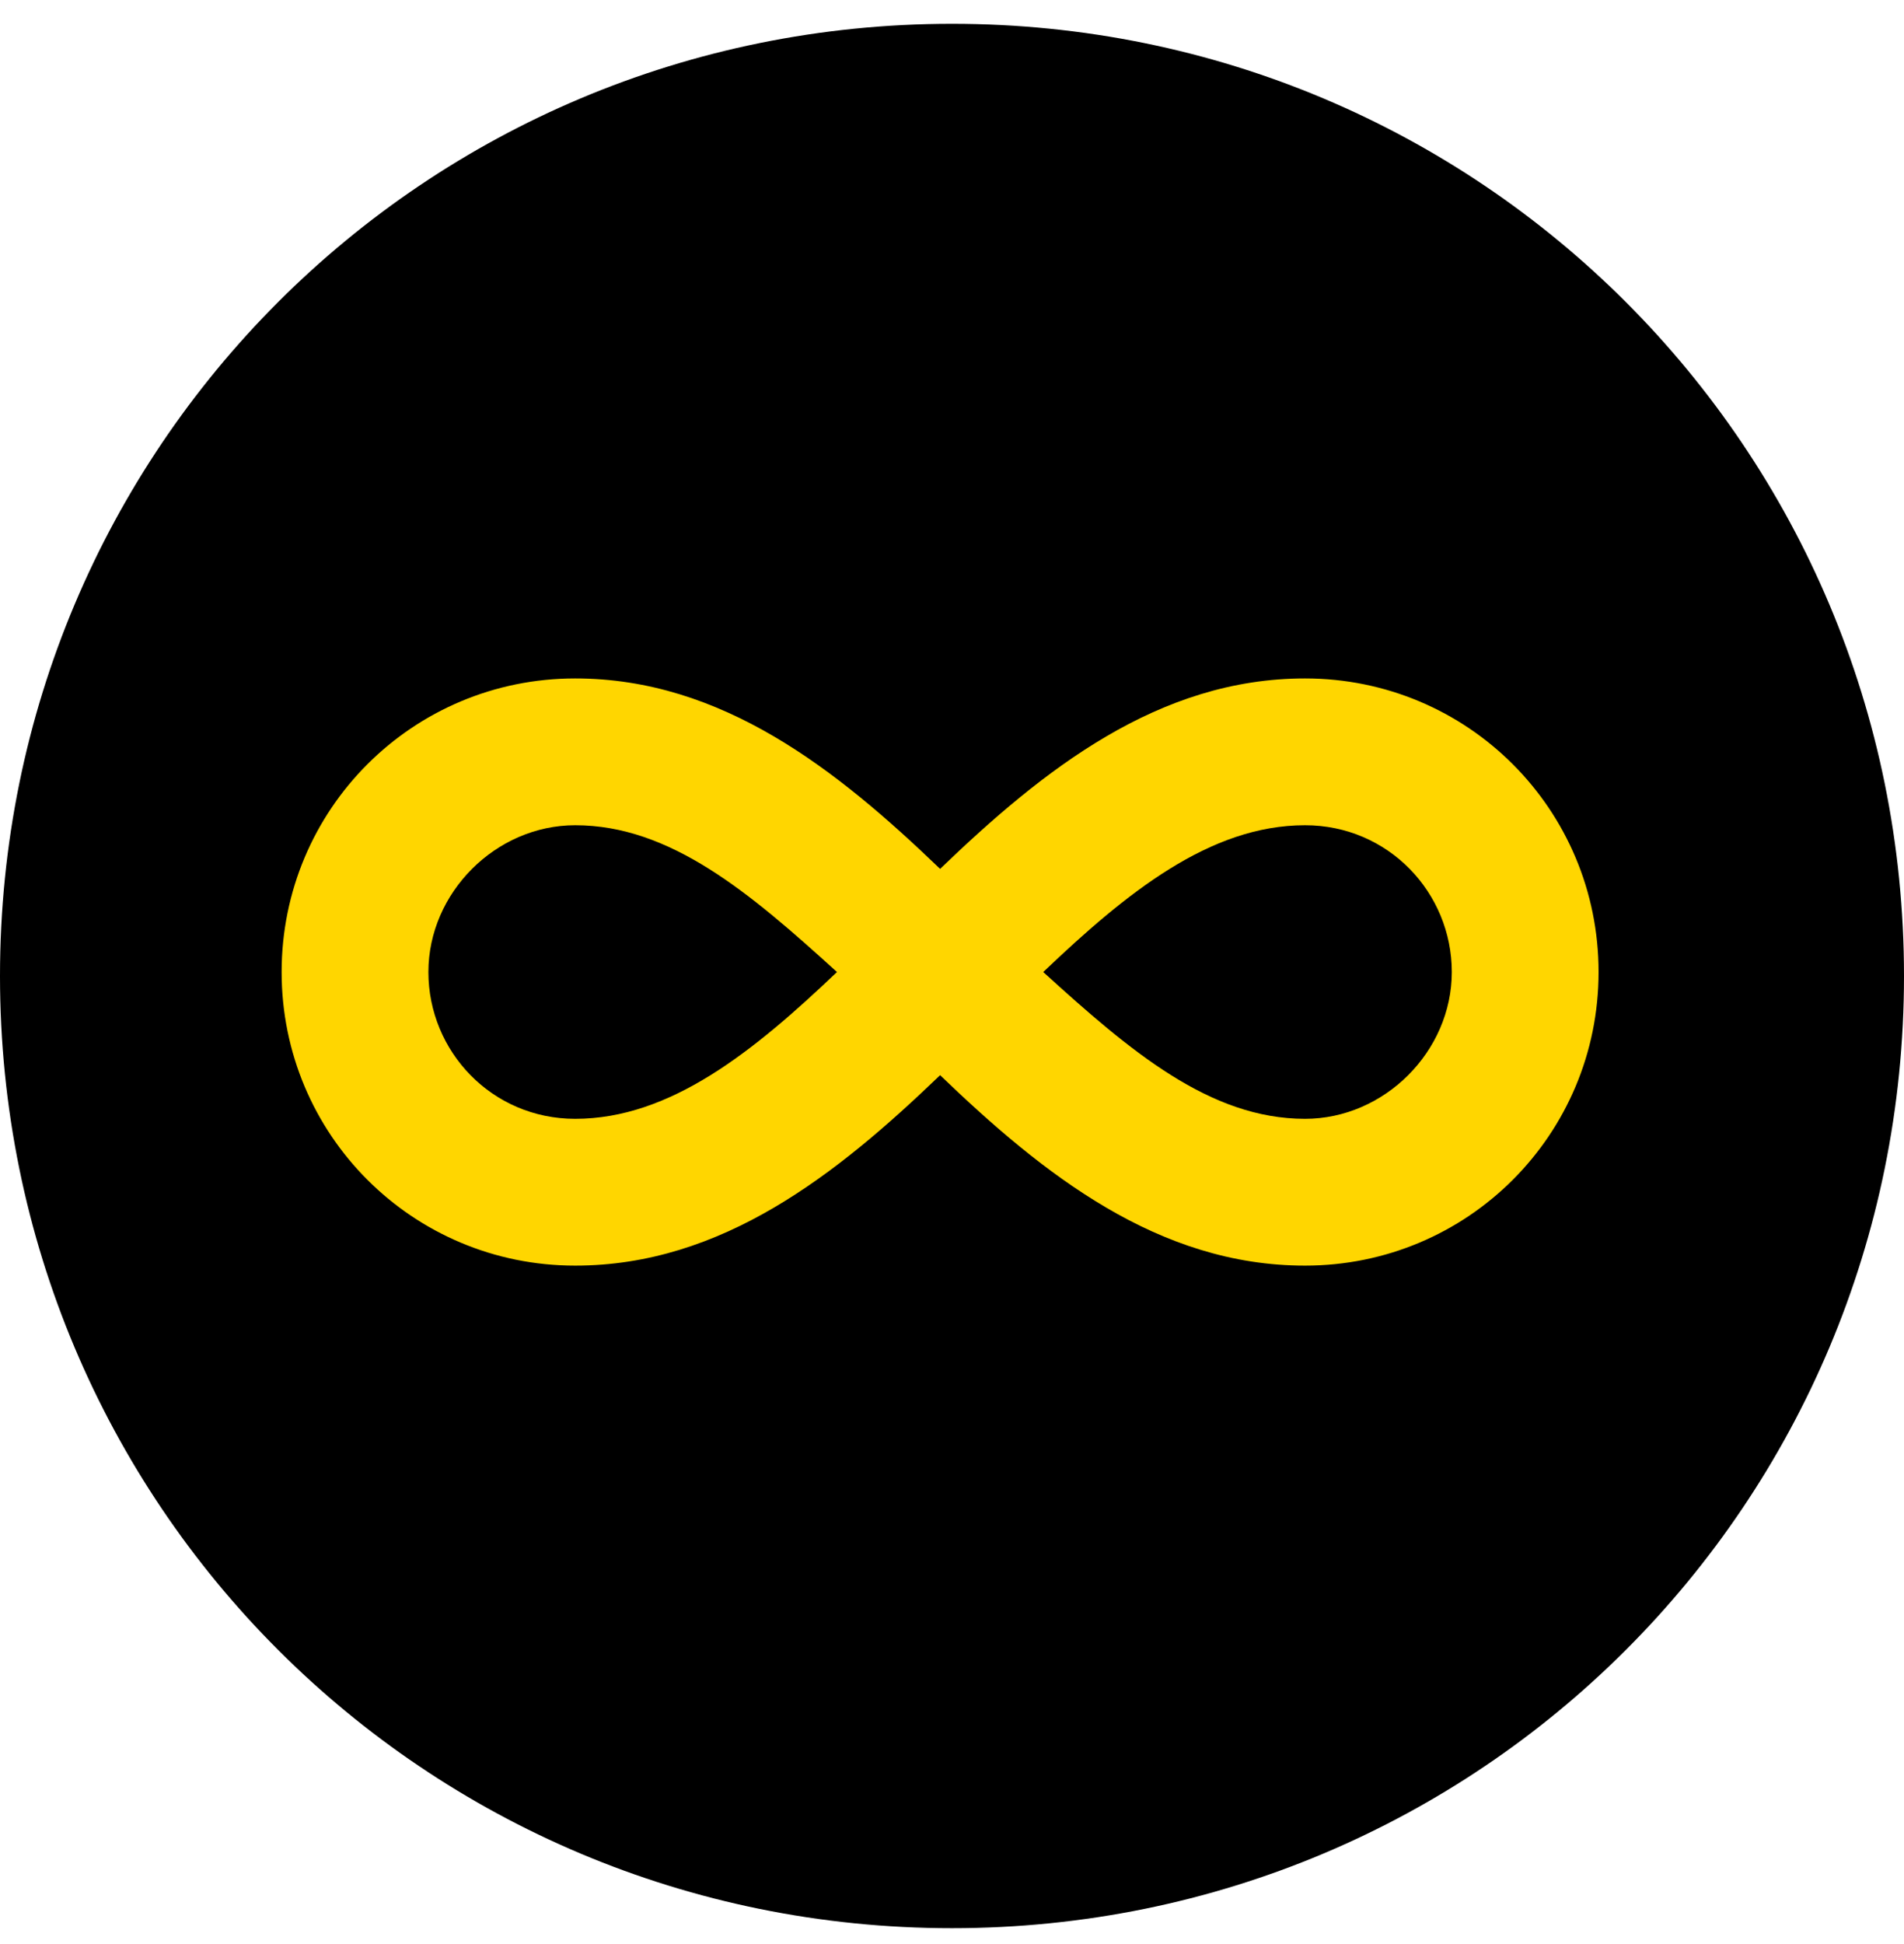
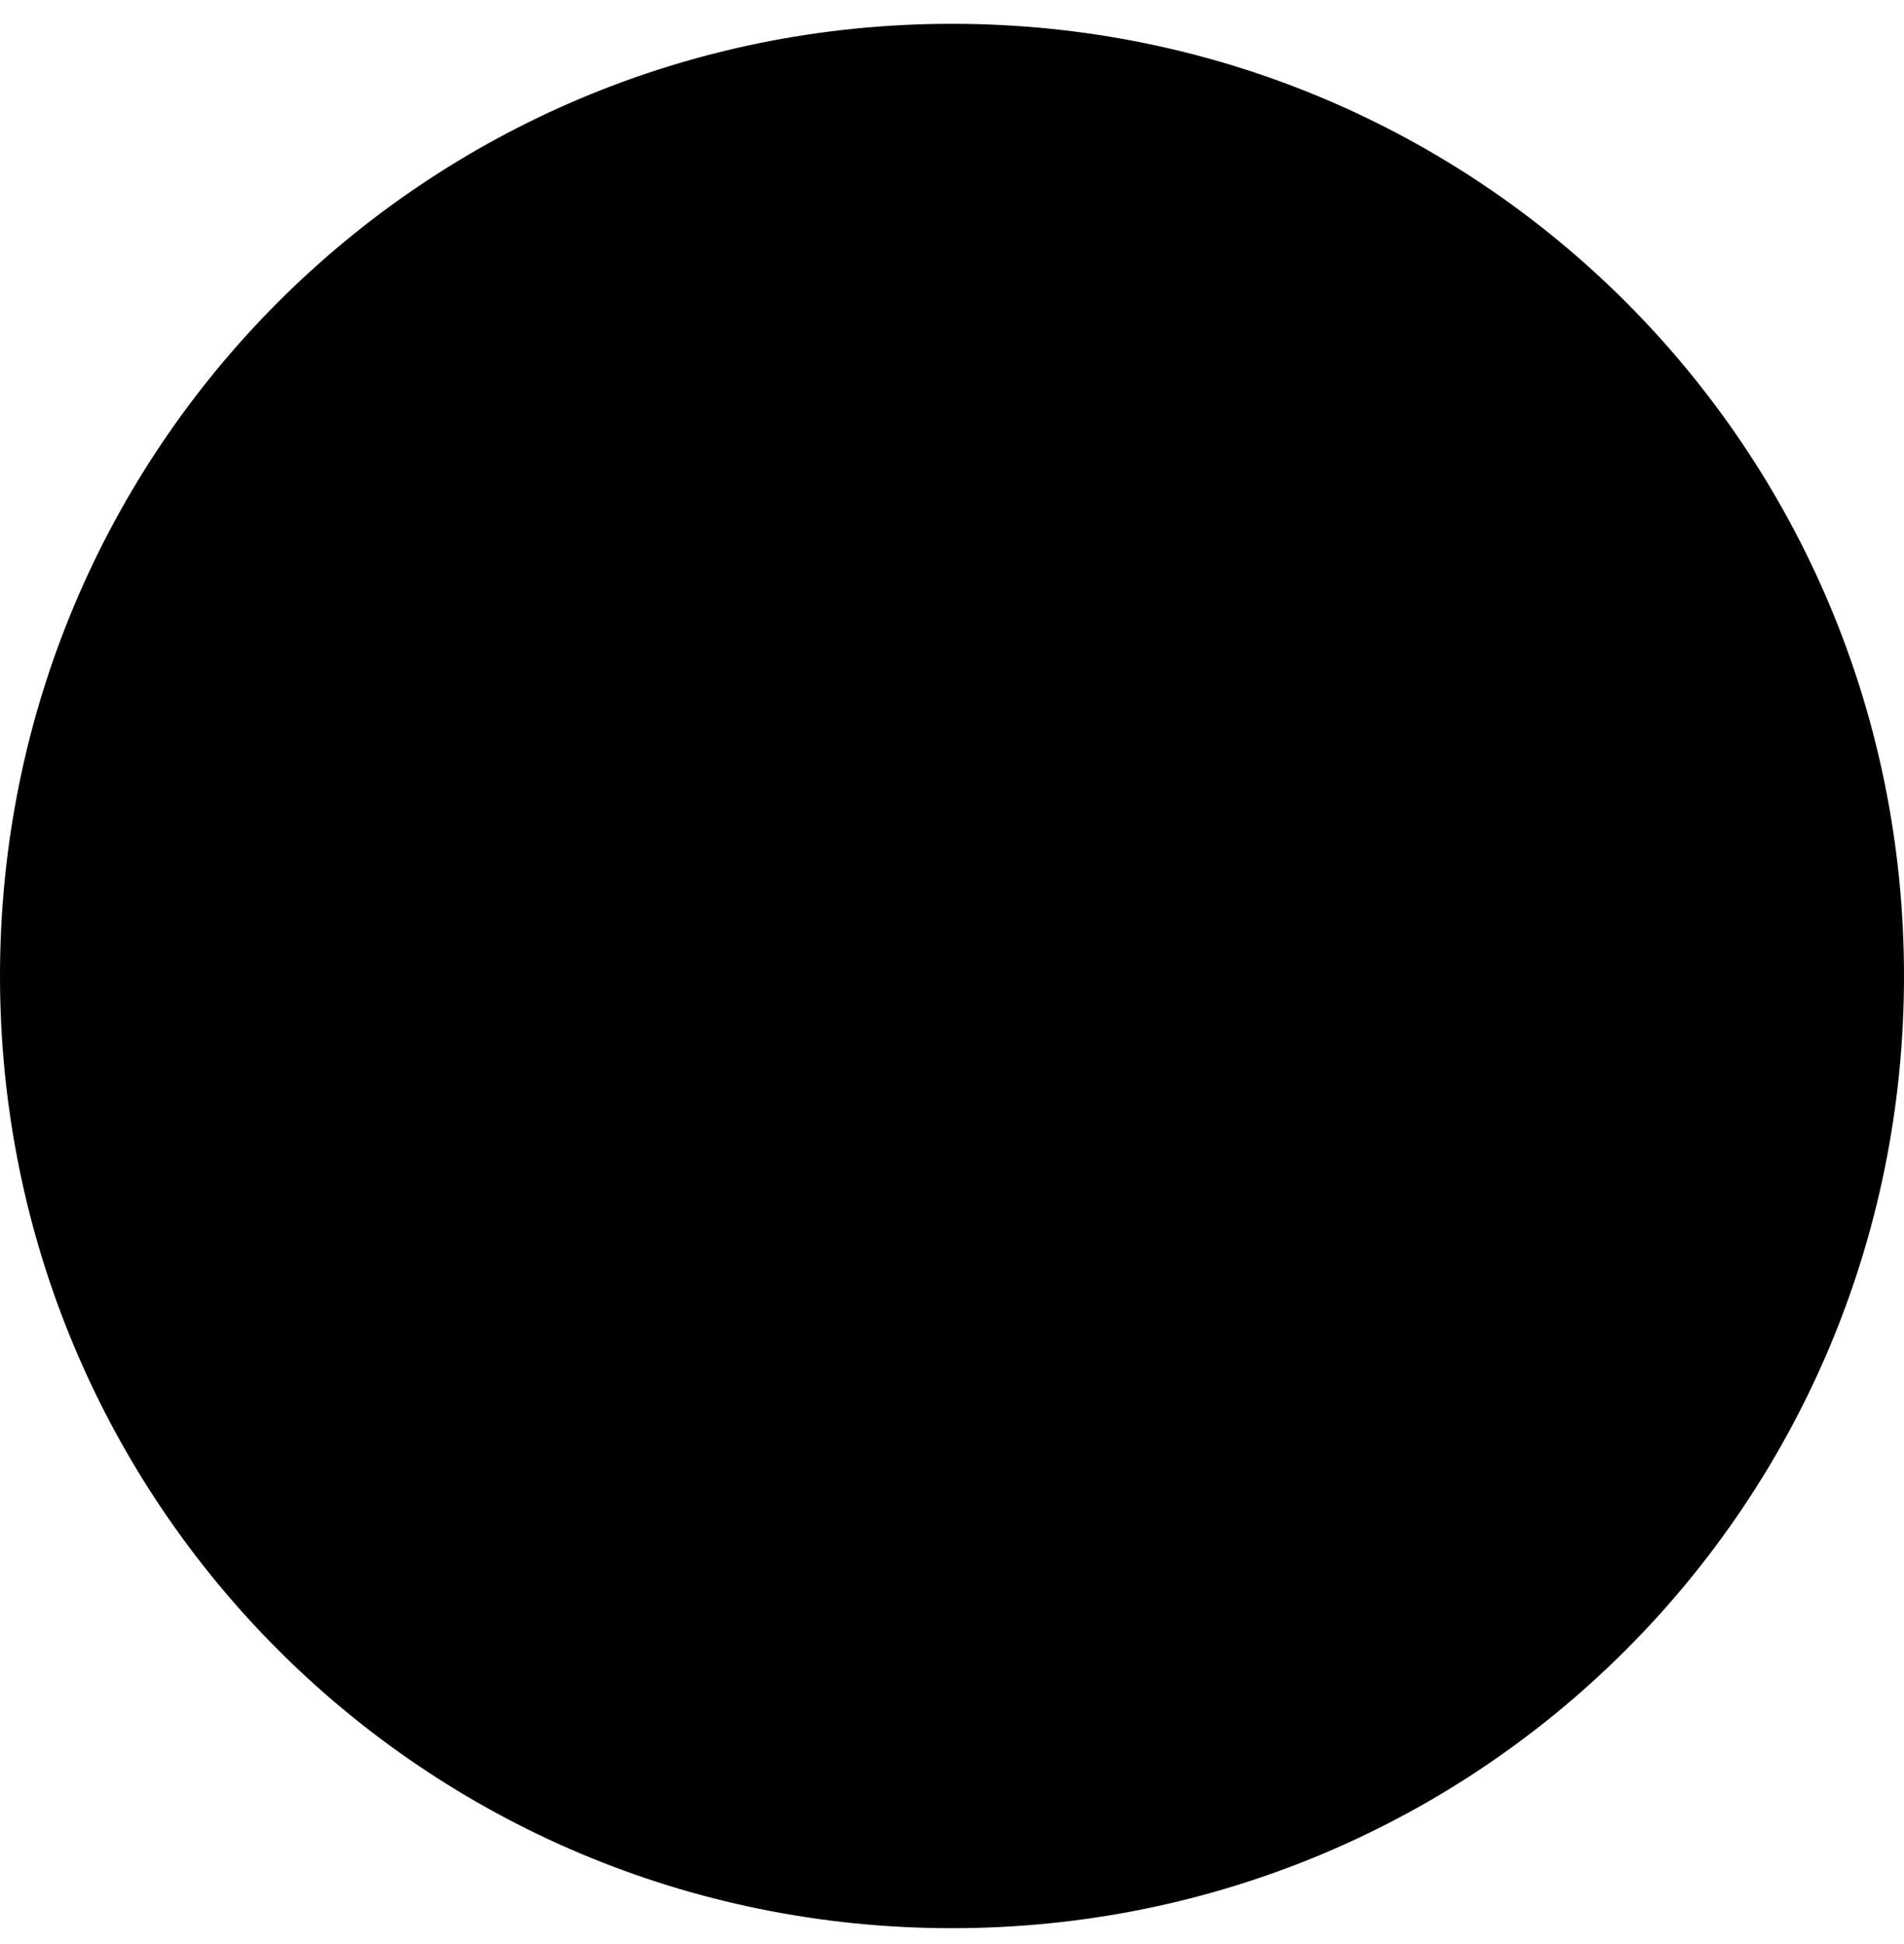
<svg xmlns="http://www.w3.org/2000/svg" id="Layer_1" x="0px" y="0px" viewBox="0 0 48 49" style="enable-background:new 0 0 48 49;" xml:space="preserve">
  <style type="text/css">	.st0{fill:#FFD600;}</style>
  <path d="M24,0.6L24,0.6c13.3,0,24,10.7,24,24l0,0c0,13.3-10.7,24-24,24l0,0c-13.3,0-24-10.7-24-24l0,0C0,11.3,10.7,0.6,24,0.6z" />
  <g>
-     <path class="st0" d="M23.7,21.9c-2.6-2.5-5.5-4.8-9.2-4.8c-4.1,0-7.4,3.3-7.4,7.4s3.3,7.4,7.4,7.4c3.7,0,6.6-2.3,9.2-4.8  c2.6,2.5,5.5,4.8,9.2,4.8c4.1,0,7.4-3.3,7.4-7.4s-3.3-7.4-7.4-7.4C29.2,17.1,26.3,19.4,23.7,21.9z M10.8,24.5c0-2,1.7-3.7,3.7-3.7  c2.4,0,4.4,1.7,6.6,3.7c-2.1,2-4.2,3.7-6.6,3.7C12.4,28.2,10.8,26.5,10.8,24.5z M36.6,24.5c0,2-1.7,3.7-3.7,3.7  c-2.4,0-4.4-1.7-6.6-3.7c2.1-2,4.2-3.7,6.6-3.7C35,20.8,36.6,22.5,36.6,24.5z" />
-   </g>
+     </g>
</svg>